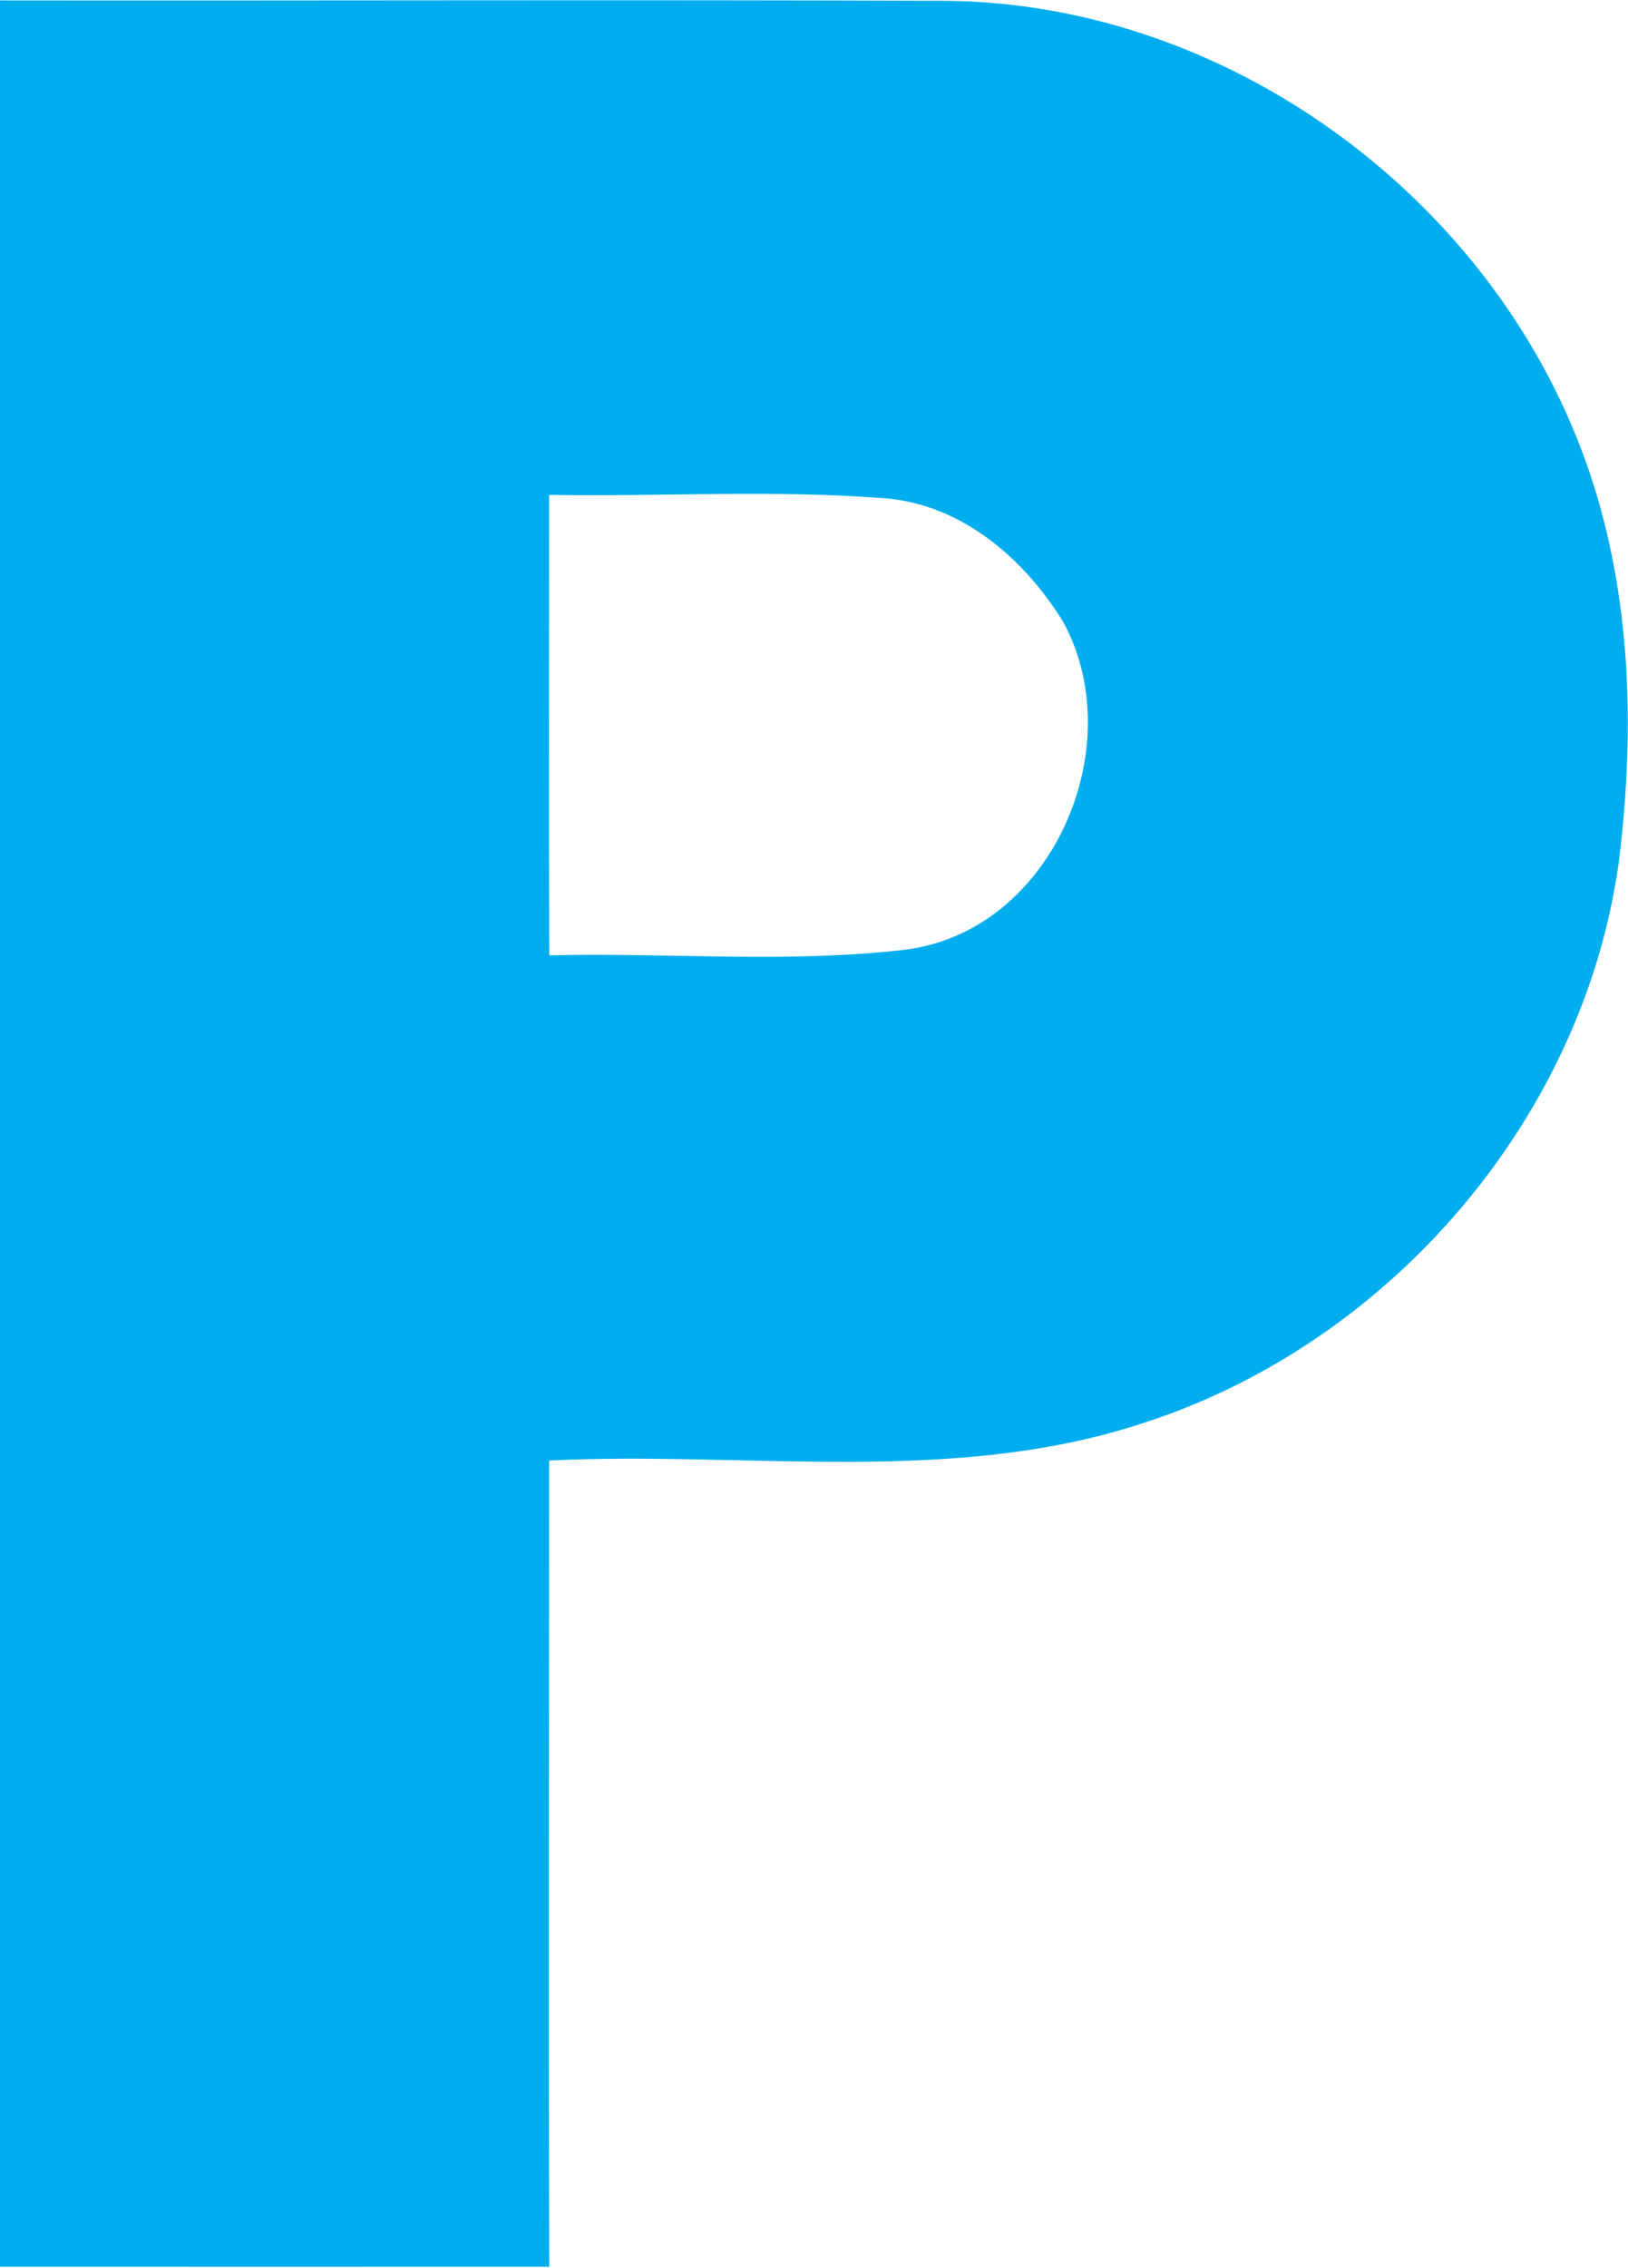
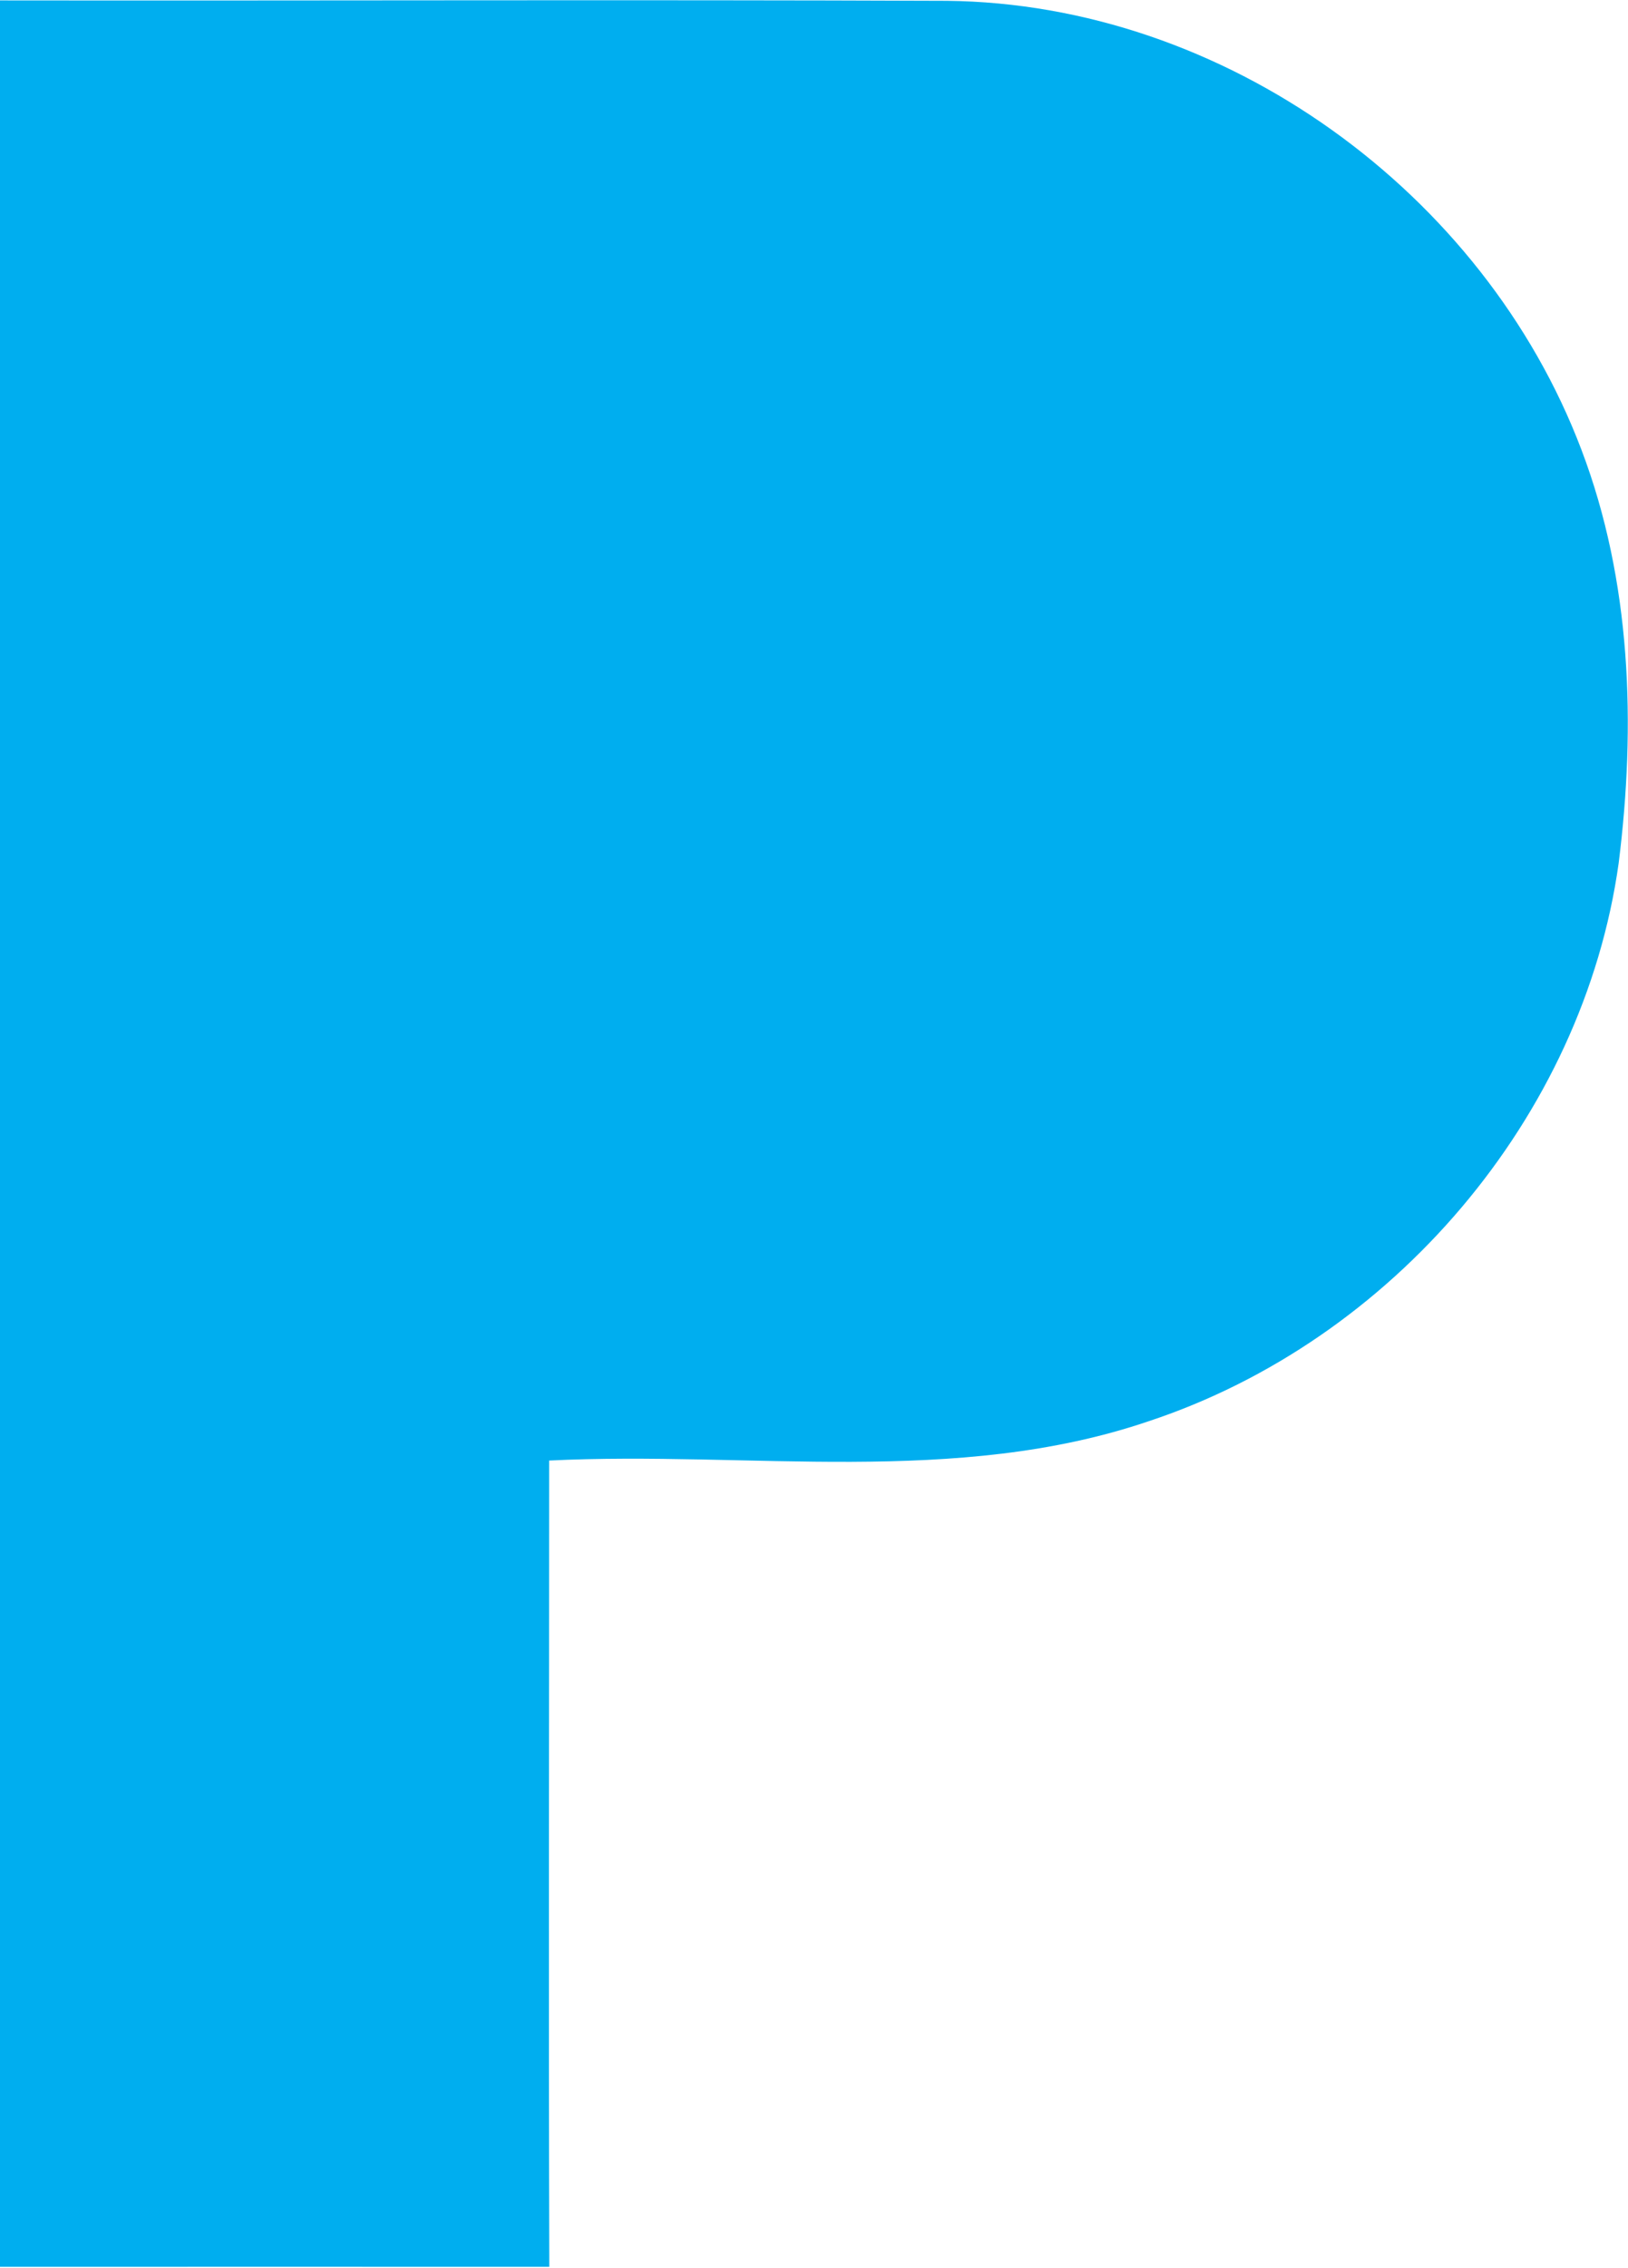
<svg xmlns="http://www.w3.org/2000/svg" version="1.2" viewBox="0 0 1203 1675">
-   <path fill="#00aeef" fill-rule="evenodd" d="M0 .3c233.2.3 466.4-.6 699.7.3 204.9 2.2 396.7 141.1 468.9 331.6 36.9 97 40.3 203.4 27.5 305.3-26.3 188-167.5 352.6-347.1 412.1-142.8 48.6-295.6 21.8-443.2 29.1 0 198.5-.5 397 .1 595.5-135.2-.1-270.6 0-405.9 0zm405.8 365.2c0 113.4-.3 226.8.1 340.1 87.3-2.2 175.3 6 262.2-4.1 108.7-12.9 168-149.5 117.6-242.1-28.4-46.3-74.4-86.3-130.6-91.3-83-6.6-166.2-1.2-249.3-2.6z" />
+   <path fill="#00aeef" fill-rule="evenodd" d="M0 .3c233.2.3 466.4-.6 699.7.3 204.9 2.2 396.7 141.1 468.9 331.6 36.9 97 40.3 203.4 27.5 305.3-26.3 188-167.5 352.6-347.1 412.1-142.8 48.6-295.6 21.8-443.2 29.1 0 198.5-.5 397 .1 595.5-135.2-.1-270.6 0-405.9 0zm405.8 365.2z" />
</svg>